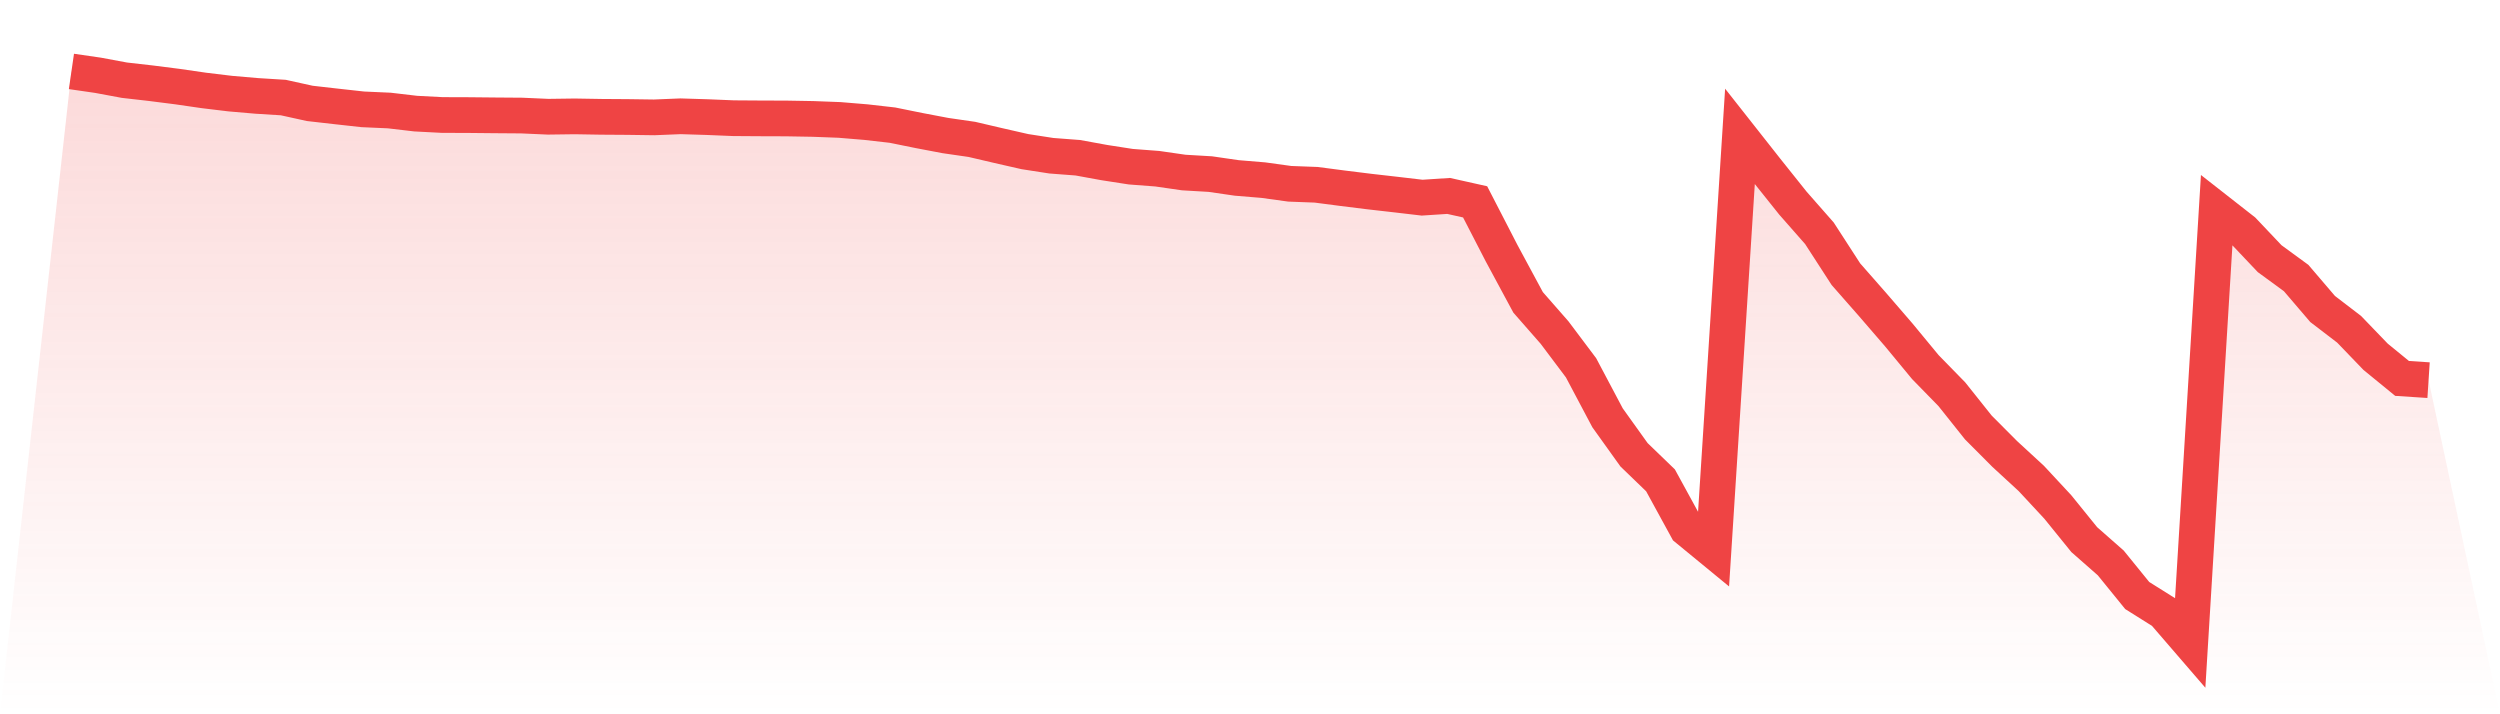
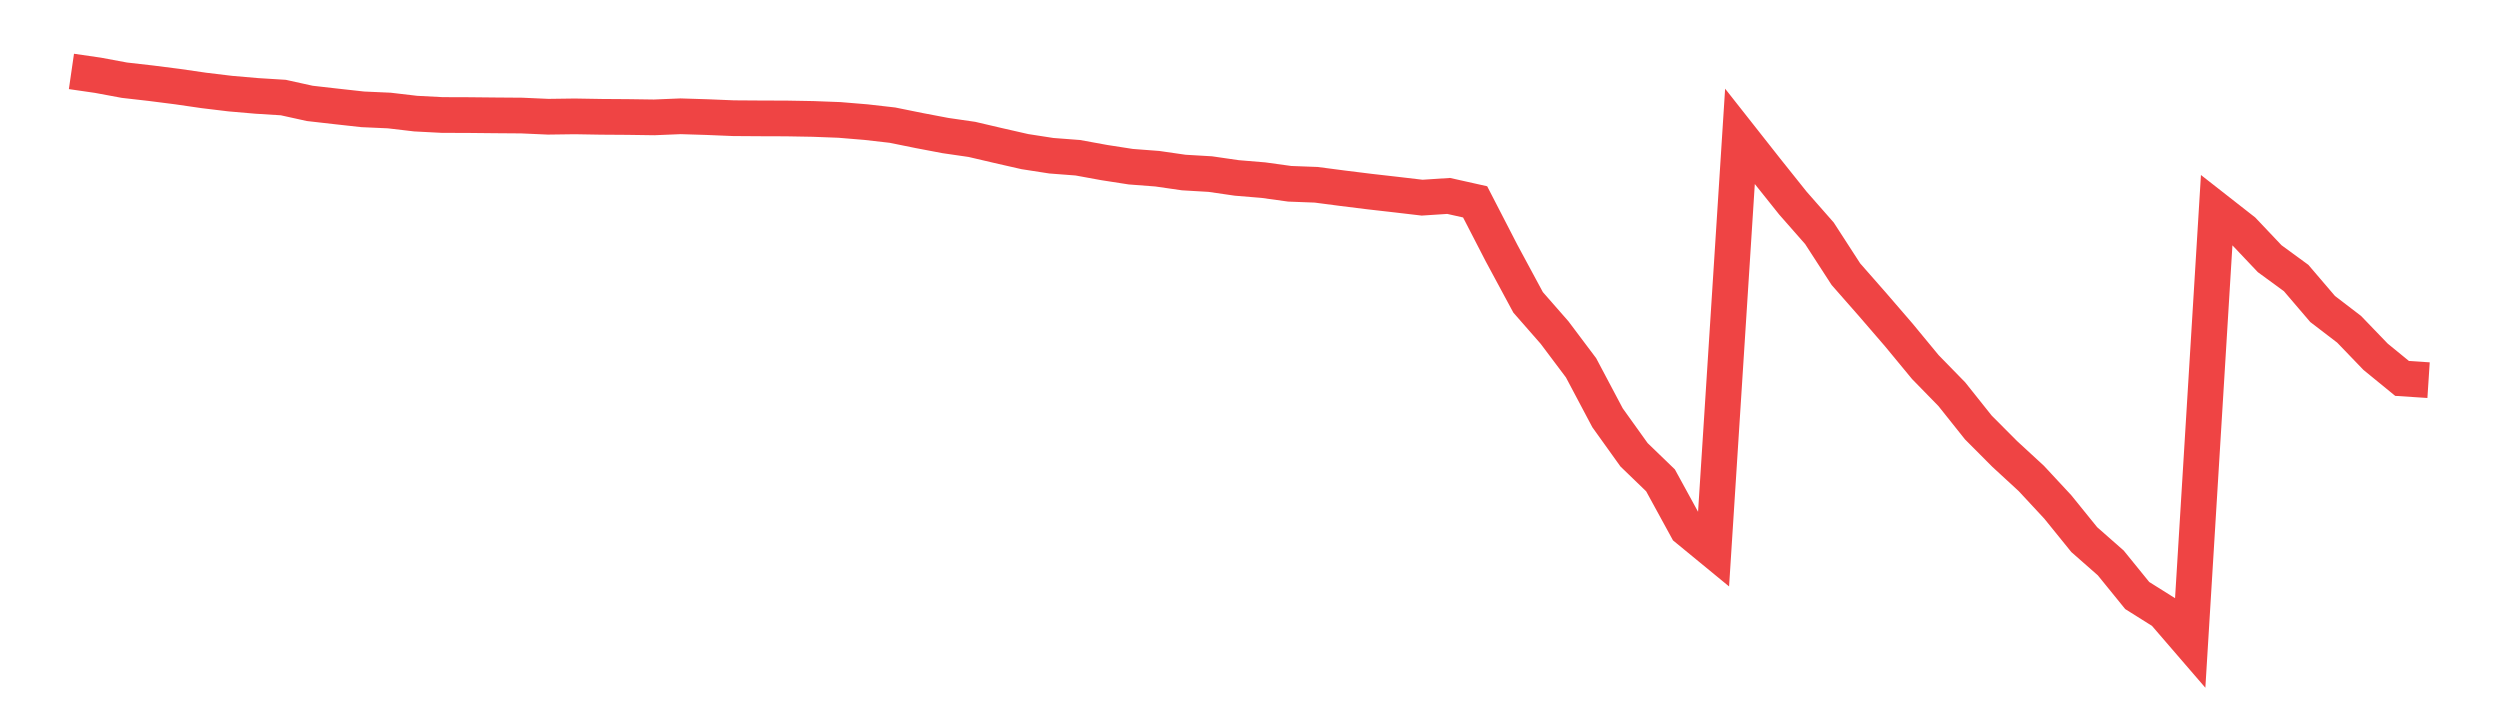
<svg xmlns="http://www.w3.org/2000/svg" viewBox="0 0 140 40">
  <defs>
    <linearGradient id="gradient" x1="0" x2="0" y1="0" y2="1">
      <stop offset="0%" stop-color="#ef4444" stop-opacity="0.2" />
      <stop offset="100%" stop-color="#ef4444" stop-opacity="0" />
    </linearGradient>
  </defs>
-   <path d="M4,4 L4,4 L5.483,4.215 L6.966,4.491 L8.449,4.66 L9.933,4.849 L11.416,5.064 L12.899,5.243 L14.382,5.371 L15.865,5.463 L17.348,5.79 L18.831,5.959 L20.315,6.123 L21.798,6.189 L23.281,6.363 L24.764,6.44 L26.247,6.445 L27.73,6.46 L29.213,6.471 L30.697,6.537 L32.18,6.517 L33.663,6.542 L35.146,6.552 L36.629,6.573 L38.112,6.512 L39.596,6.558 L41.079,6.619 L42.562,6.629 L44.045,6.634 L45.528,6.66 L47.011,6.716 L48.494,6.839 L49.978,7.008 L51.461,7.309 L52.944,7.591 L54.427,7.806 L55.91,8.153 L57.393,8.491 L58.876,8.721 L60.36,8.834 L61.843,9.105 L63.326,9.335 L64.809,9.448 L66.292,9.662 L67.775,9.749 L69.258,9.964 L70.742,10.087 L72.225,10.292 L73.708,10.348 L75.191,10.542 L76.674,10.726 L78.157,10.895 L79.64,11.069 L81.124,10.972 L82.607,11.304 L84.09,14.179 L85.573,16.931 L87.056,18.624 L88.539,20.598 L90.022,23.396 L91.506,25.468 L92.989,26.9 L94.472,29.611 L95.955,30.829 L97.438,7.637 L98.921,9.519 L100.404,11.376 L101.888,13.064 L103.371,15.355 L104.854,17.043 L106.337,18.762 L107.82,20.558 L109.303,22.077 L110.787,23.939 L112.27,25.427 L113.753,26.793 L115.236,28.389 L116.719,30.22 L118.202,31.524 L119.685,33.35 L121.169,34.281 L122.652,36 L124.135,11.76 L125.618,12.921 L127.101,14.486 L128.584,15.57 L130.067,17.304 L131.551,18.44 L133.034,19.98 L134.517,21.192 L136,21.289 L140,40 L0,40 z" fill="url(#gradient)" />
  <path d="M4,4 L4,4 L5.483,4.215 L6.966,4.491 L8.449,4.66 L9.933,4.849 L11.416,5.064 L12.899,5.243 L14.382,5.371 L15.865,5.463 L17.348,5.79 L18.831,5.959 L20.315,6.123 L21.798,6.189 L23.281,6.363 L24.764,6.44 L26.247,6.445 L27.73,6.46 L29.213,6.471 L30.697,6.537 L32.18,6.517 L33.663,6.542 L35.146,6.552 L36.629,6.573 L38.112,6.512 L39.596,6.558 L41.079,6.619 L42.562,6.629 L44.045,6.634 L45.528,6.66 L47.011,6.716 L48.494,6.839 L49.978,7.008 L51.461,7.309 L52.944,7.591 L54.427,7.806 L55.91,8.153 L57.393,8.491 L58.876,8.721 L60.36,8.834 L61.843,9.105 L63.326,9.335 L64.809,9.448 L66.292,9.662 L67.775,9.749 L69.258,9.964 L70.742,10.087 L72.225,10.292 L73.708,10.348 L75.191,10.542 L76.674,10.726 L78.157,10.895 L79.64,11.069 L81.124,10.972 L82.607,11.304 L84.09,14.179 L85.573,16.931 L87.056,18.624 L88.539,20.598 L90.022,23.396 L91.506,25.468 L92.989,26.9 L94.472,29.611 L95.955,30.829 L97.438,7.637 L98.921,9.519 L100.404,11.376 L101.888,13.064 L103.371,15.355 L104.854,17.043 L106.337,18.762 L107.82,20.558 L109.303,22.077 L110.787,23.939 L112.27,25.427 L113.753,26.793 L115.236,28.389 L116.719,30.22 L118.202,31.524 L119.685,33.35 L121.169,34.281 L122.652,36 L124.135,11.76 L125.618,12.921 L127.101,14.486 L128.584,15.57 L130.067,17.304 L131.551,18.44 L133.034,19.98 L134.517,21.192 L136,21.289" fill="none" stroke="#ef4444" stroke-width="2" />
</svg>